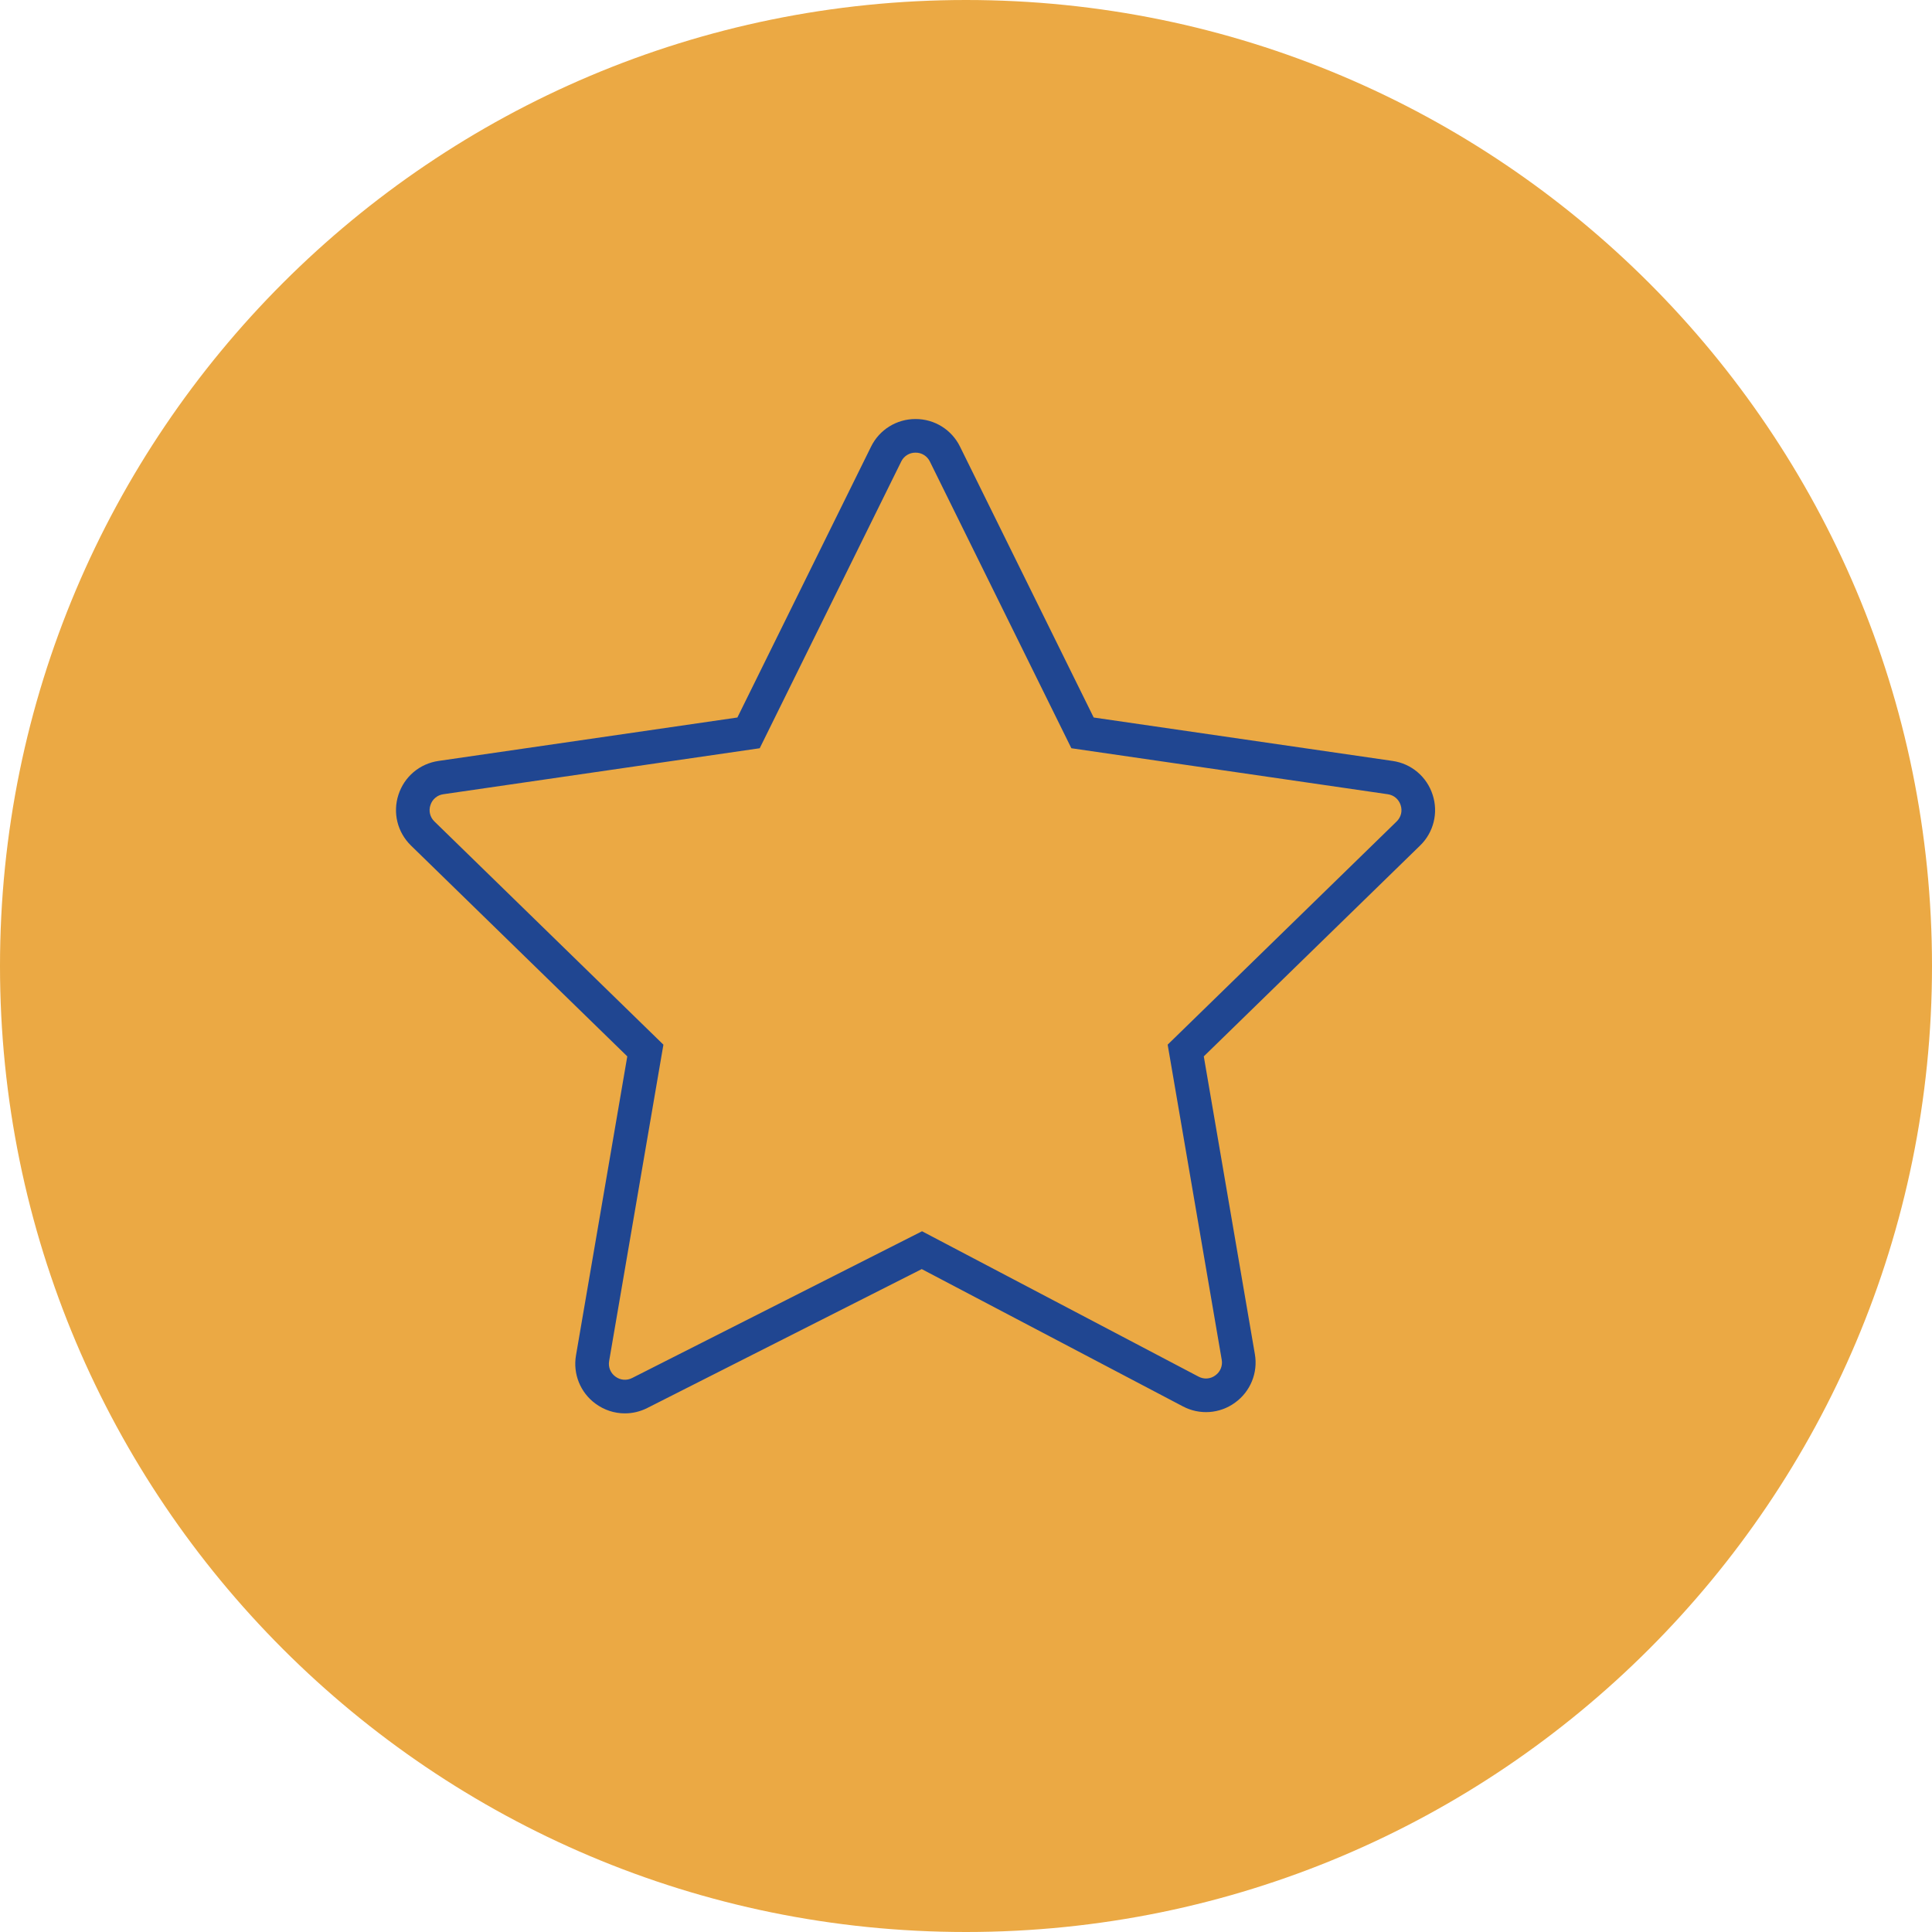
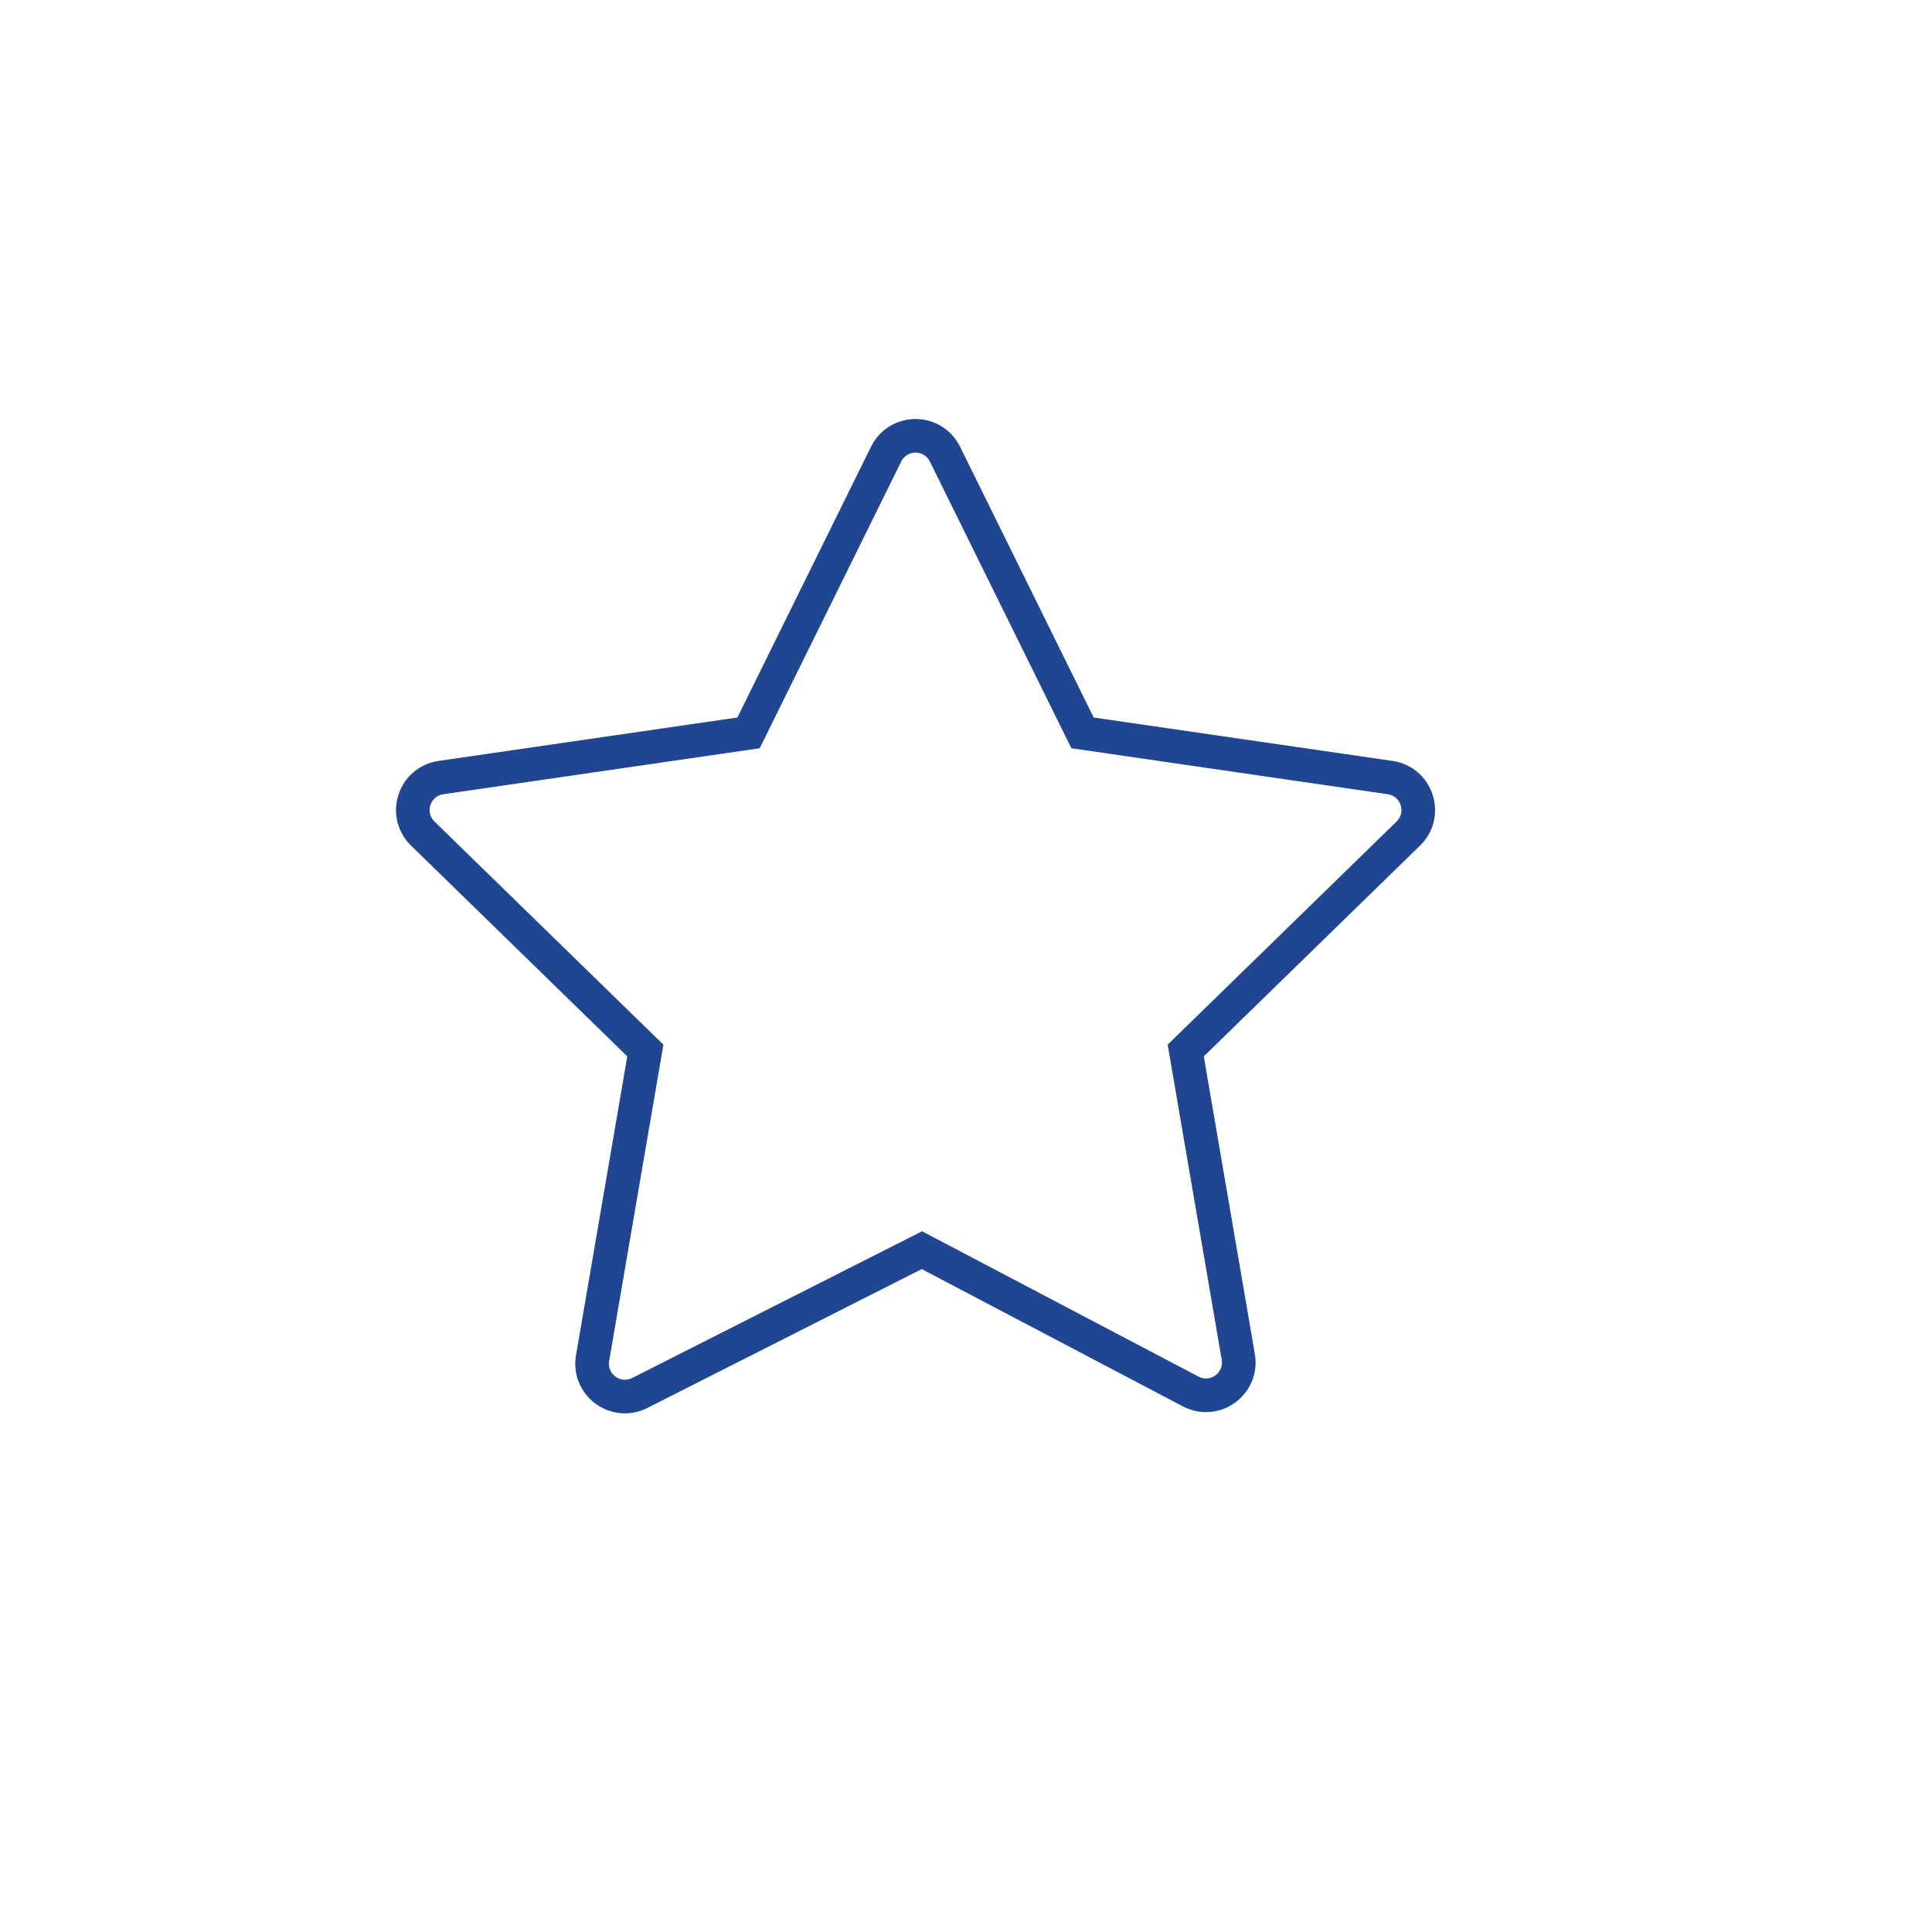
<svg xmlns="http://www.w3.org/2000/svg" viewBox="0 0 100.00 100.00" data-guides="{&quot;vertical&quot;:[],&quot;horizontal&quot;:[]}">
  <defs />
-   <path fill="#eba944" stroke="none" fill-opacity="1" stroke-width="0.87" stroke-opacity="1" baseline-shift="baseline" color="rgb(51, 51, 51)" fill-rule="evenodd" x="0" y="0" width="100" height="100" rx="50" ry="50" id="tSvg111539c0910" title="Rectangle 3" d="M0 50C0 22.386 22.386 0 50 0C50 0 50 0 50 0C77.614 0 100 22.386 100 50C100 50 100 50 100 50C100 77.614 77.614 100 50 100C50 100 50 100 50 100C22.386 100 0 77.614 0 50Z" style="transform-origin: -5906.522px -4906.522px;" />
  <path fill="#204691" stroke="#000000" fill-opacity="1" stroke-width="0" stroke-opacity="1" baseline-shift="baseline" color="rgb(51, 51, 51)" fill-rule="evenodd" id="tSvg650ce52ed6" title="Path 3" d="M74.152 41.134C73.853 40.202 73.048 39.523 72.079 39.386C66.922 38.637 61.766 37.888 56.609 37.138C54.303 32.465 51.997 27.793 49.691 23.12C49.261 22.241 48.367 21.685 47.389 21.689C46.41 21.685 45.515 22.241 45.085 23.12C42.779 27.793 40.473 32.465 38.167 37.138C33.011 37.888 27.854 38.637 22.697 39.386C21.722 39.528 20.928 40.197 20.624 41.134C20.319 42.07 20.569 43.079 21.274 43.767C25.005 47.404 28.737 51.041 32.468 54.678C31.584 59.836 30.699 64.994 29.814 70.151C29.647 71.108 30.037 72.077 30.82 72.651C31.273 72.986 31.806 73.156 32.343 73.156C32.739 73.156 33.136 73.064 33.505 72.877C38.24 70.481 42.974 68.084 47.709 65.688C52.214 68.056 56.719 70.425 61.224 72.793C62.089 73.252 63.14 73.177 63.929 72.598C64.723 72.025 65.12 71.05 64.951 70.086C64.07 64.95 63.189 59.814 62.308 54.678C66.039 51.041 69.77 47.404 73.502 43.767C74.206 43.087 74.458 42.064 74.152 41.134ZM72.288 42.521C68.338 46.371 64.388 50.221 60.438 54.071C61.371 59.507 62.303 64.944 63.236 70.38C63.293 70.691 63.164 71.007 62.906 71.19C62.653 71.38 62.312 71.404 62.035 71.253C57.265 68.745 52.495 66.238 47.725 63.73C42.723 66.261 37.721 68.793 32.72 71.325C32.441 71.469 32.104 71.441 31.854 71.252C31.599 71.068 31.473 70.755 31.529 70.446C32.466 64.988 33.402 59.53 34.338 54.072C30.388 50.222 26.438 46.372 22.488 42.522C22.259 42.304 22.177 41.972 22.279 41.673C22.373 41.371 22.634 41.151 22.948 41.109C28.406 40.316 33.865 39.522 39.323 38.729C41.764 33.783 44.205 28.837 46.646 23.891C46.782 23.606 47.072 23.425 47.389 23.429C47.705 23.425 47.994 23.606 48.131 23.891C50.572 28.837 53.013 33.783 55.454 38.729C60.912 39.522 66.371 40.316 71.829 41.109C72.148 41.155 72.397 41.366 72.497 41.673C72.597 41.979 72.519 42.296 72.288 42.521Z" />
</svg>